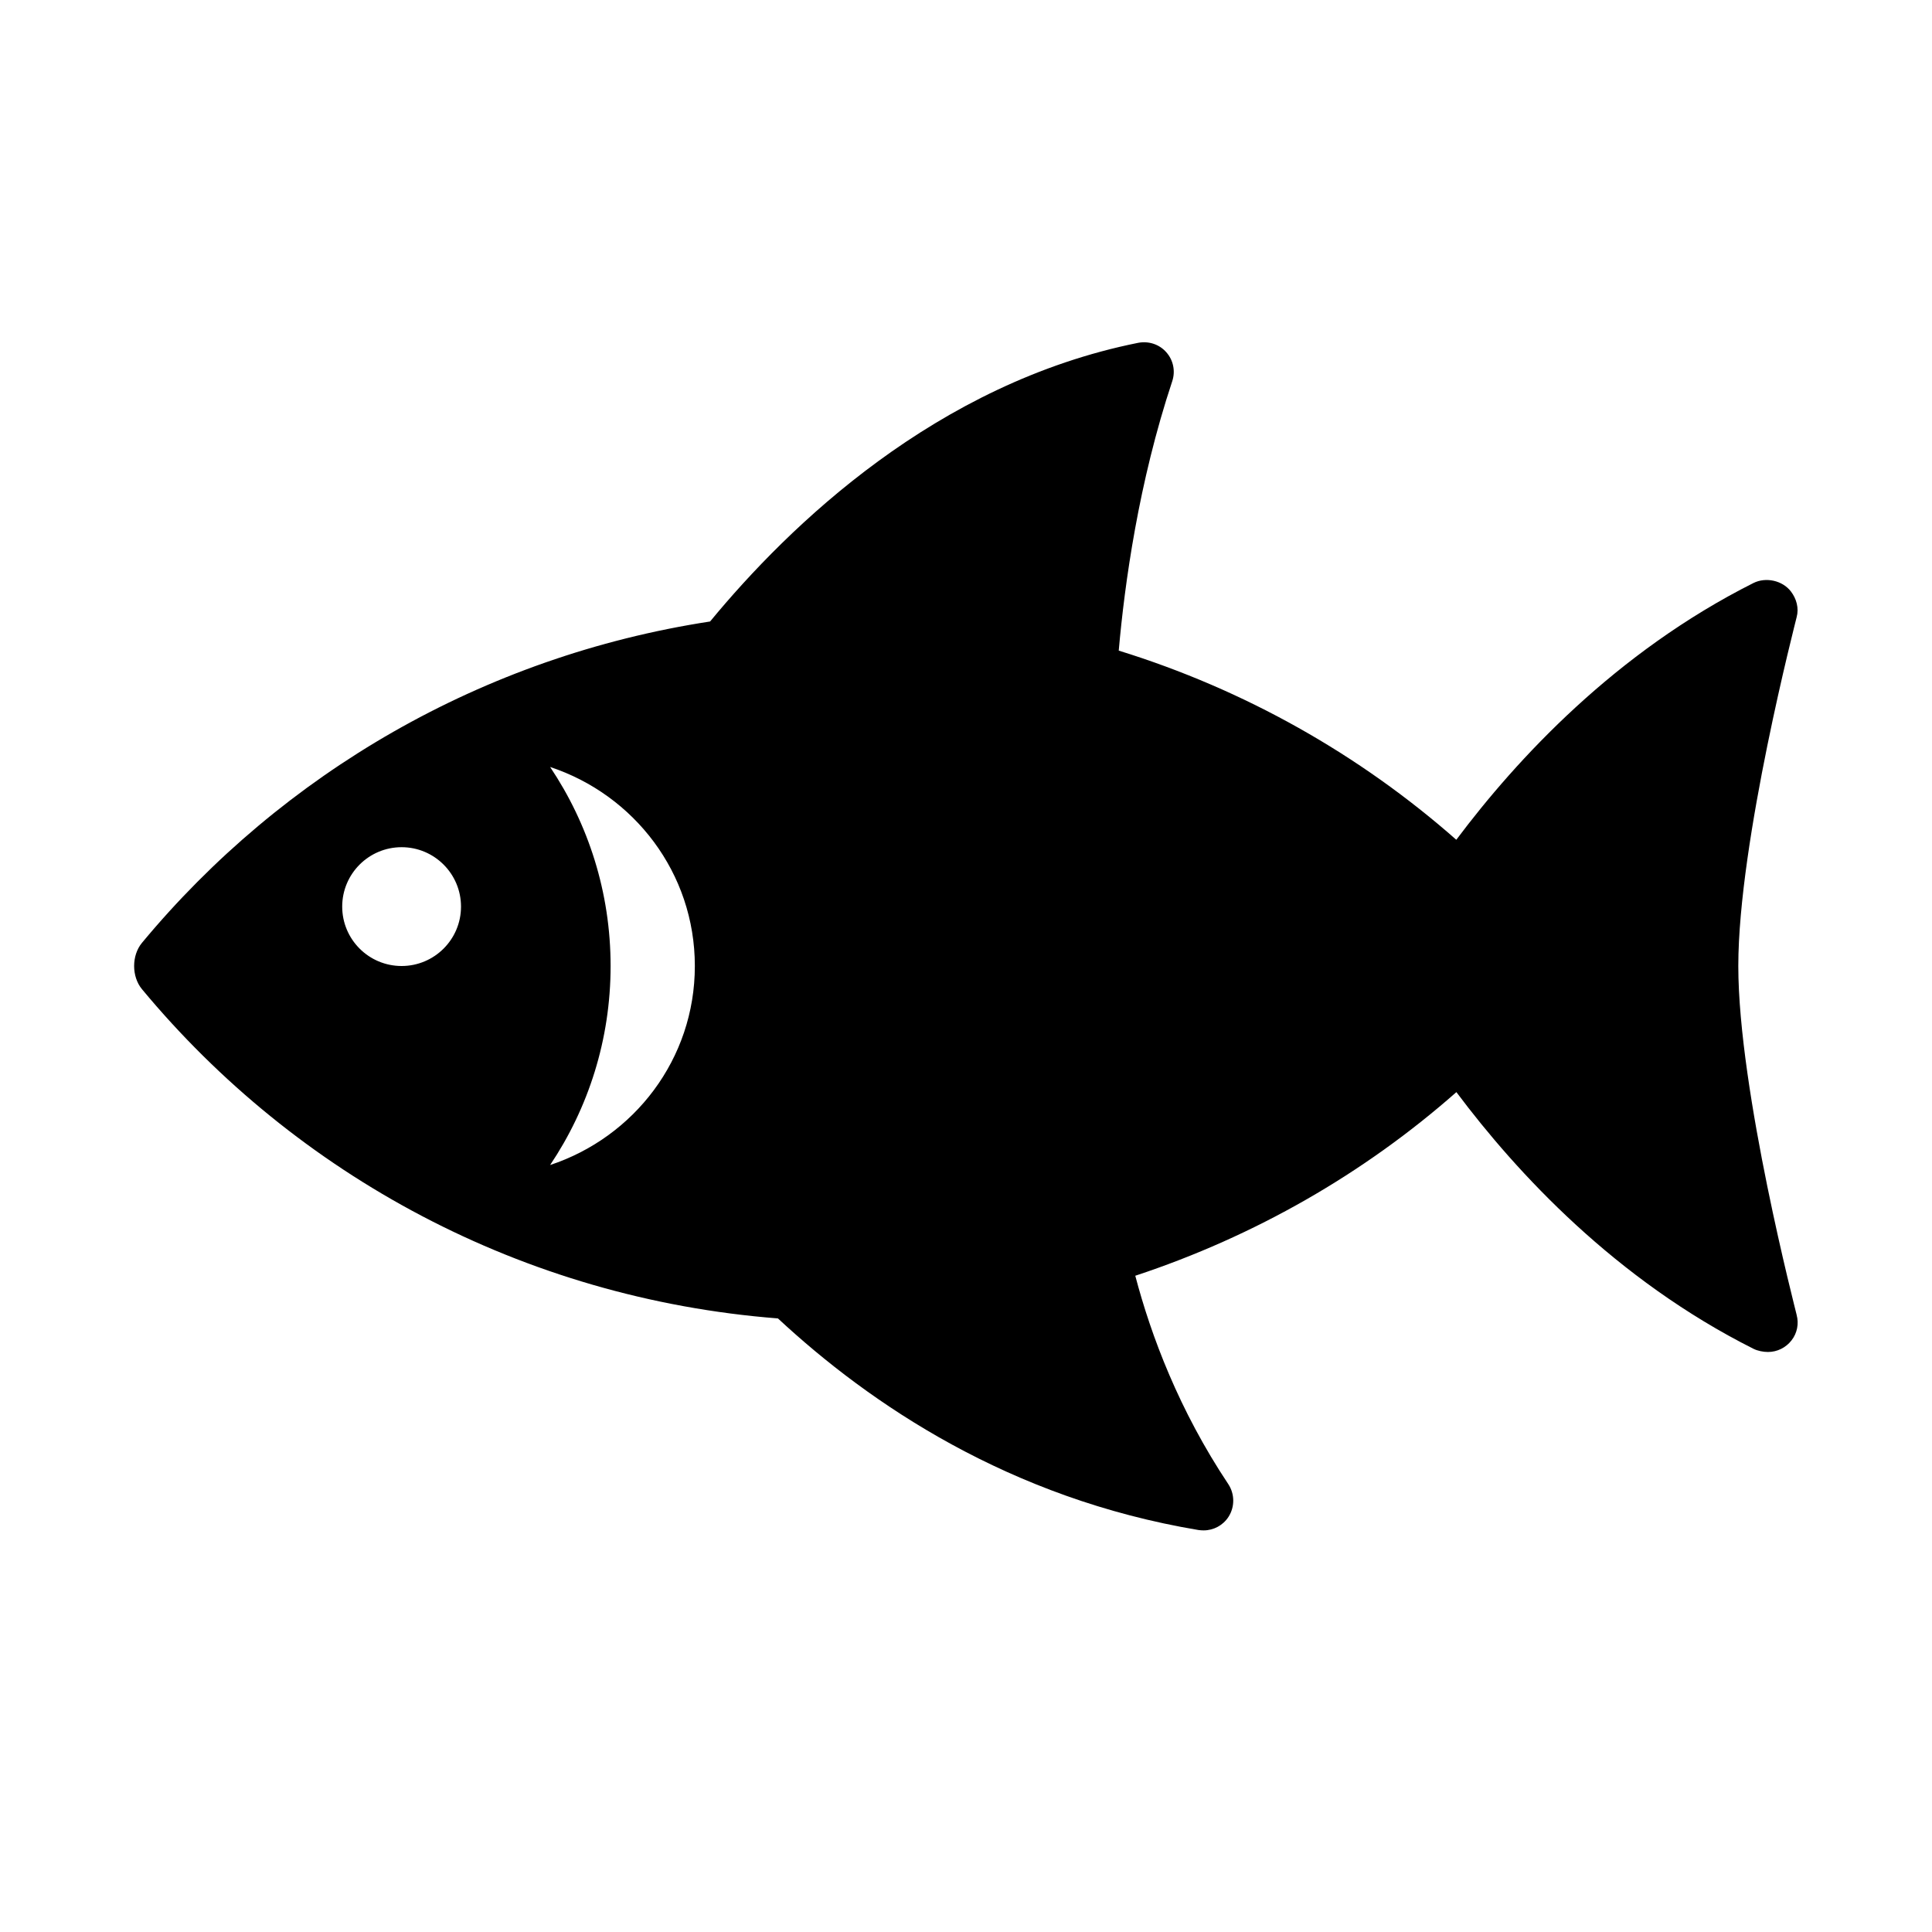
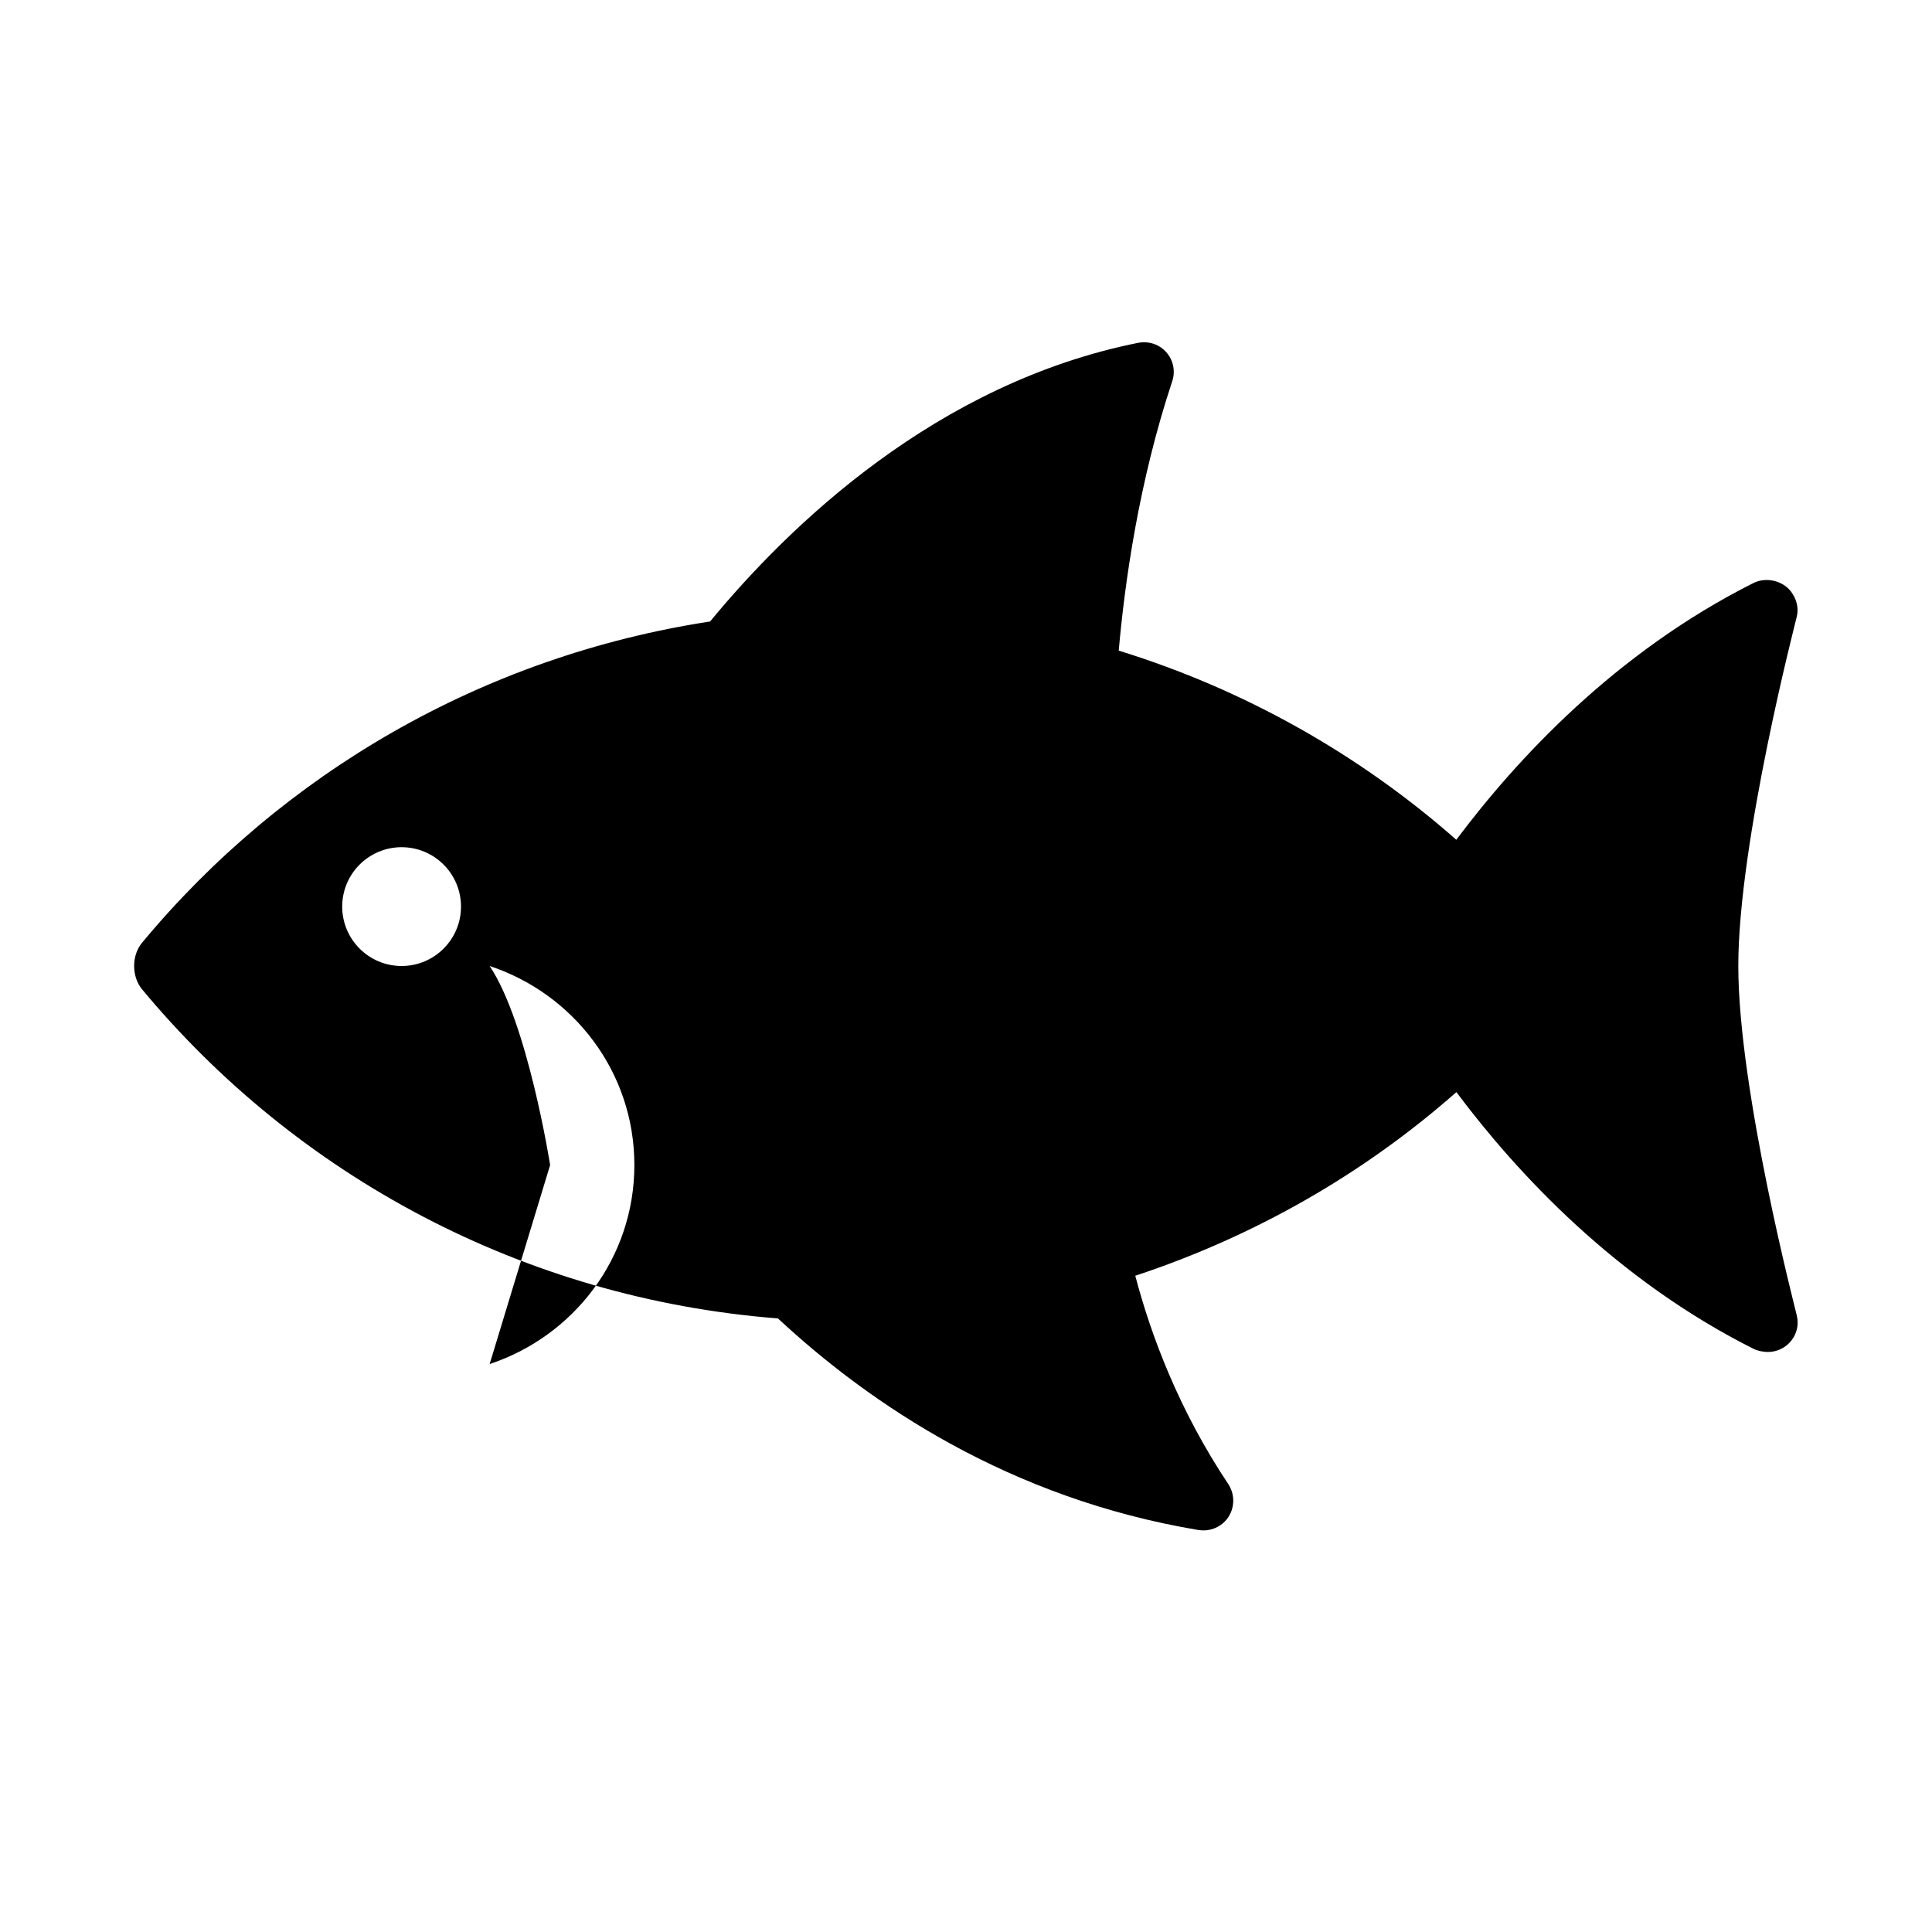
<svg xmlns="http://www.w3.org/2000/svg" fill="#000000" width="800px" height="800px" version="1.1" viewBox="144 144 512 512">
-   <path d="m620.13 492.45c-0.109-0.602-15.461-59.387-15.461-92.449 0-33.031 15.352-91.852 15.461-92.449 0.645-2.363-0.031-4.879-1.527-6.816-2.234-2.914-6.629-3.871-9.918-2.234-36.496 18.344-62.66 46.57-78.75 68.047-25.648-22.594-56.066-39.801-89.457-50.129 1.559-17.742 5.273-44.602 14.168-71.367 0.898-2.66 0.316-5.59-1.559-7.699-1.828-2.098-4.648-3.027-7.434-2.508-53.5 10.707-92.48 48.383-113.47 73.855-60.27 9.242-113.31 40.289-150.56 85.16-2.769 3.336-2.769 8.941 0 12.281 40.918 49.293 100.84 81.965 168.54 87.254 24.418 22.703 61.371 47.719 111.48 56.082 0.457 0.059 0.898 0.09 1.324 0.09 2.644 0 5.148-1.324 6.613-3.606 1.684-2.644 1.652-6.031-0.062-8.645-13.051-19.586-20.453-39.266-24.656-55.23 31.676-10.469 60.598-27.062 85.098-48.664 16.074 21.477 42.242 49.703 78.75 68.031 1.102 0.551 2.598 0.836 3.824 0.836 2.426 0 4.738-1.133 6.234-3.07 1.496-1.891 2-4.426 1.355-6.769zm-369.7-92.449c-8.691 0-15.742-7.055-15.742-15.742 0-8.691 7.055-15.742 15.742-15.742 8.691 0 15.742 7.055 15.742 15.742 0.004 8.688-7.051 15.742-15.742 15.742zm39.359 52.742c10.109-15.066 16.027-33.203 16.027-52.742s-5.918-37.66-16.027-52.742c22.215 7.352 38.352 28.055 38.352 52.742 0.004 24.684-16.137 45.387-38.352 52.742z" />
+   <path d="m620.13 492.45c-0.109-0.602-15.461-59.387-15.461-92.449 0-33.031 15.352-91.852 15.461-92.449 0.645-2.363-0.031-4.879-1.527-6.816-2.234-2.914-6.629-3.871-9.918-2.234-36.496 18.344-62.66 46.57-78.75 68.047-25.648-22.594-56.066-39.801-89.457-50.129 1.559-17.742 5.273-44.602 14.168-71.367 0.898-2.66 0.316-5.59-1.559-7.699-1.828-2.098-4.648-3.027-7.434-2.508-53.5 10.707-92.48 48.383-113.47 73.855-60.27 9.242-113.31 40.289-150.56 85.16-2.769 3.336-2.769 8.941 0 12.281 40.918 49.293 100.84 81.965 168.54 87.254 24.418 22.703 61.371 47.719 111.48 56.082 0.457 0.059 0.898 0.09 1.324 0.09 2.644 0 5.148-1.324 6.613-3.606 1.684-2.644 1.652-6.031-0.062-8.645-13.051-19.586-20.453-39.266-24.656-55.23 31.676-10.469 60.598-27.062 85.098-48.664 16.074 21.477 42.242 49.703 78.75 68.031 1.102 0.551 2.598 0.836 3.824 0.836 2.426 0 4.738-1.133 6.234-3.07 1.496-1.891 2-4.426 1.355-6.769zm-369.7-92.449c-8.691 0-15.742-7.055-15.742-15.742 0-8.691 7.055-15.742 15.742-15.742 8.691 0 15.742 7.055 15.742 15.742 0.004 8.688-7.051 15.742-15.742 15.742zm39.359 52.742s-5.918-37.66-16.027-52.742c22.215 7.352 38.352 28.055 38.352 52.742 0.004 24.684-16.137 45.387-38.352 52.742z" />
</svg>